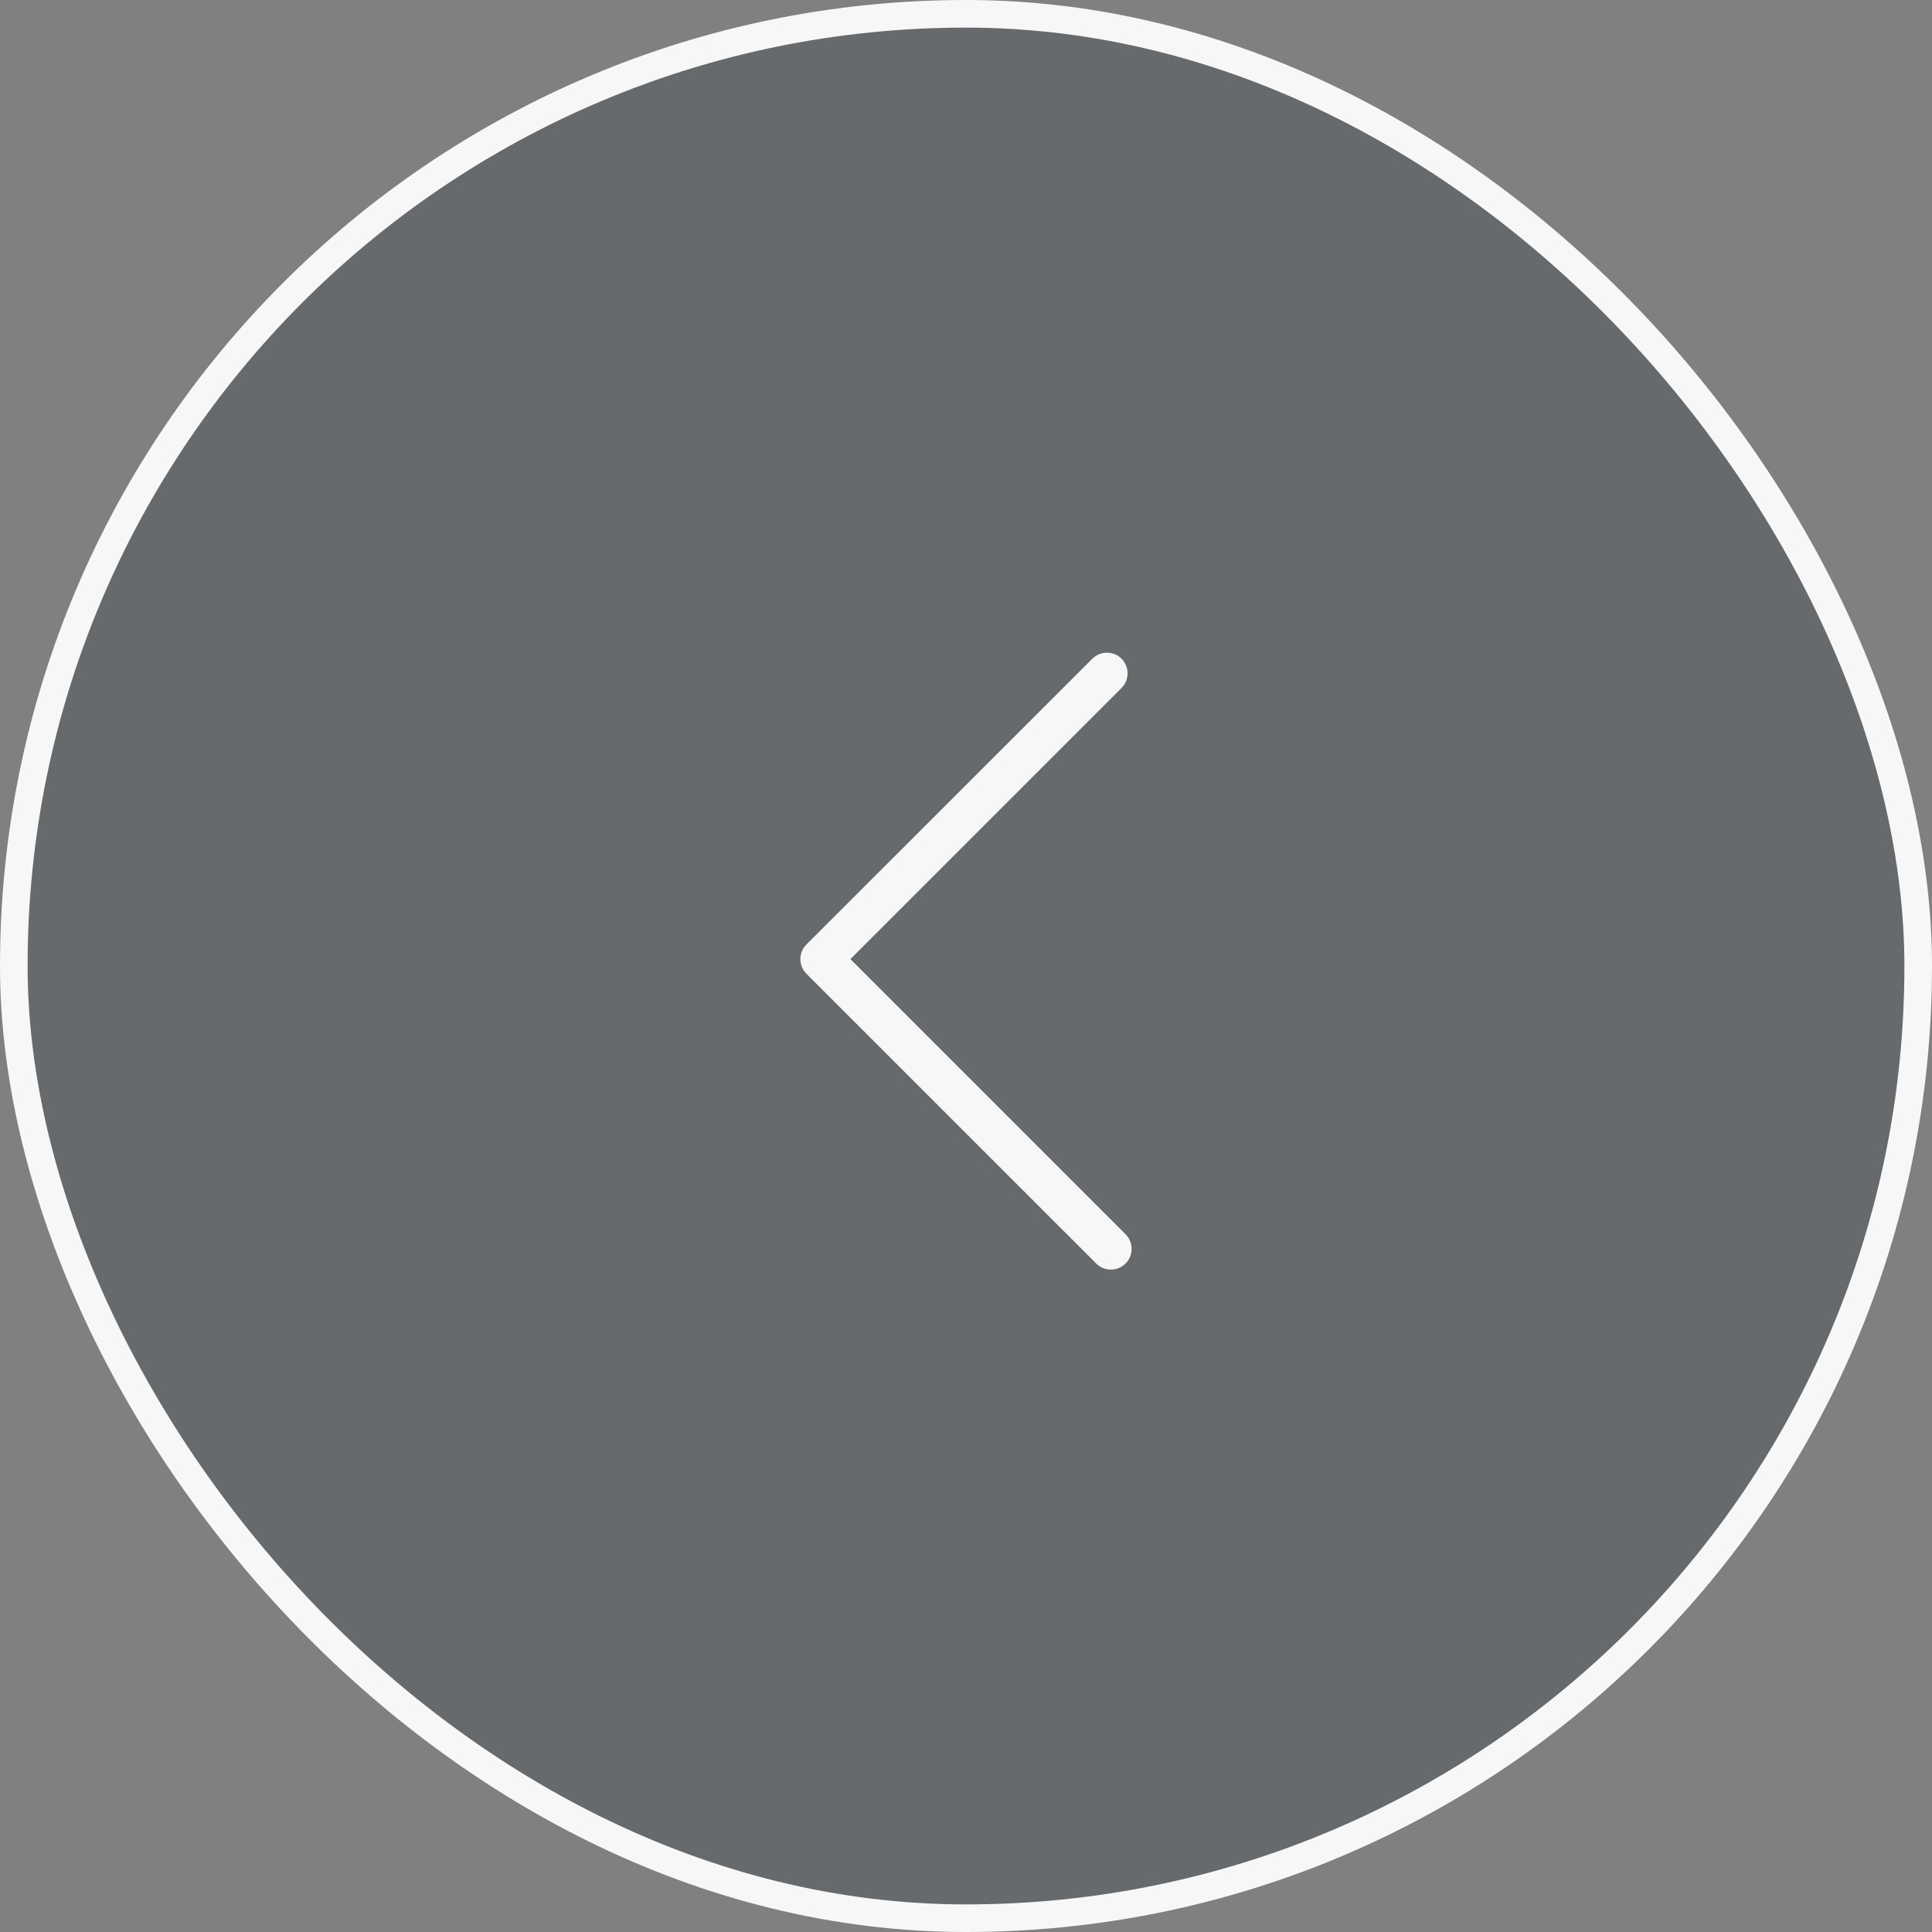
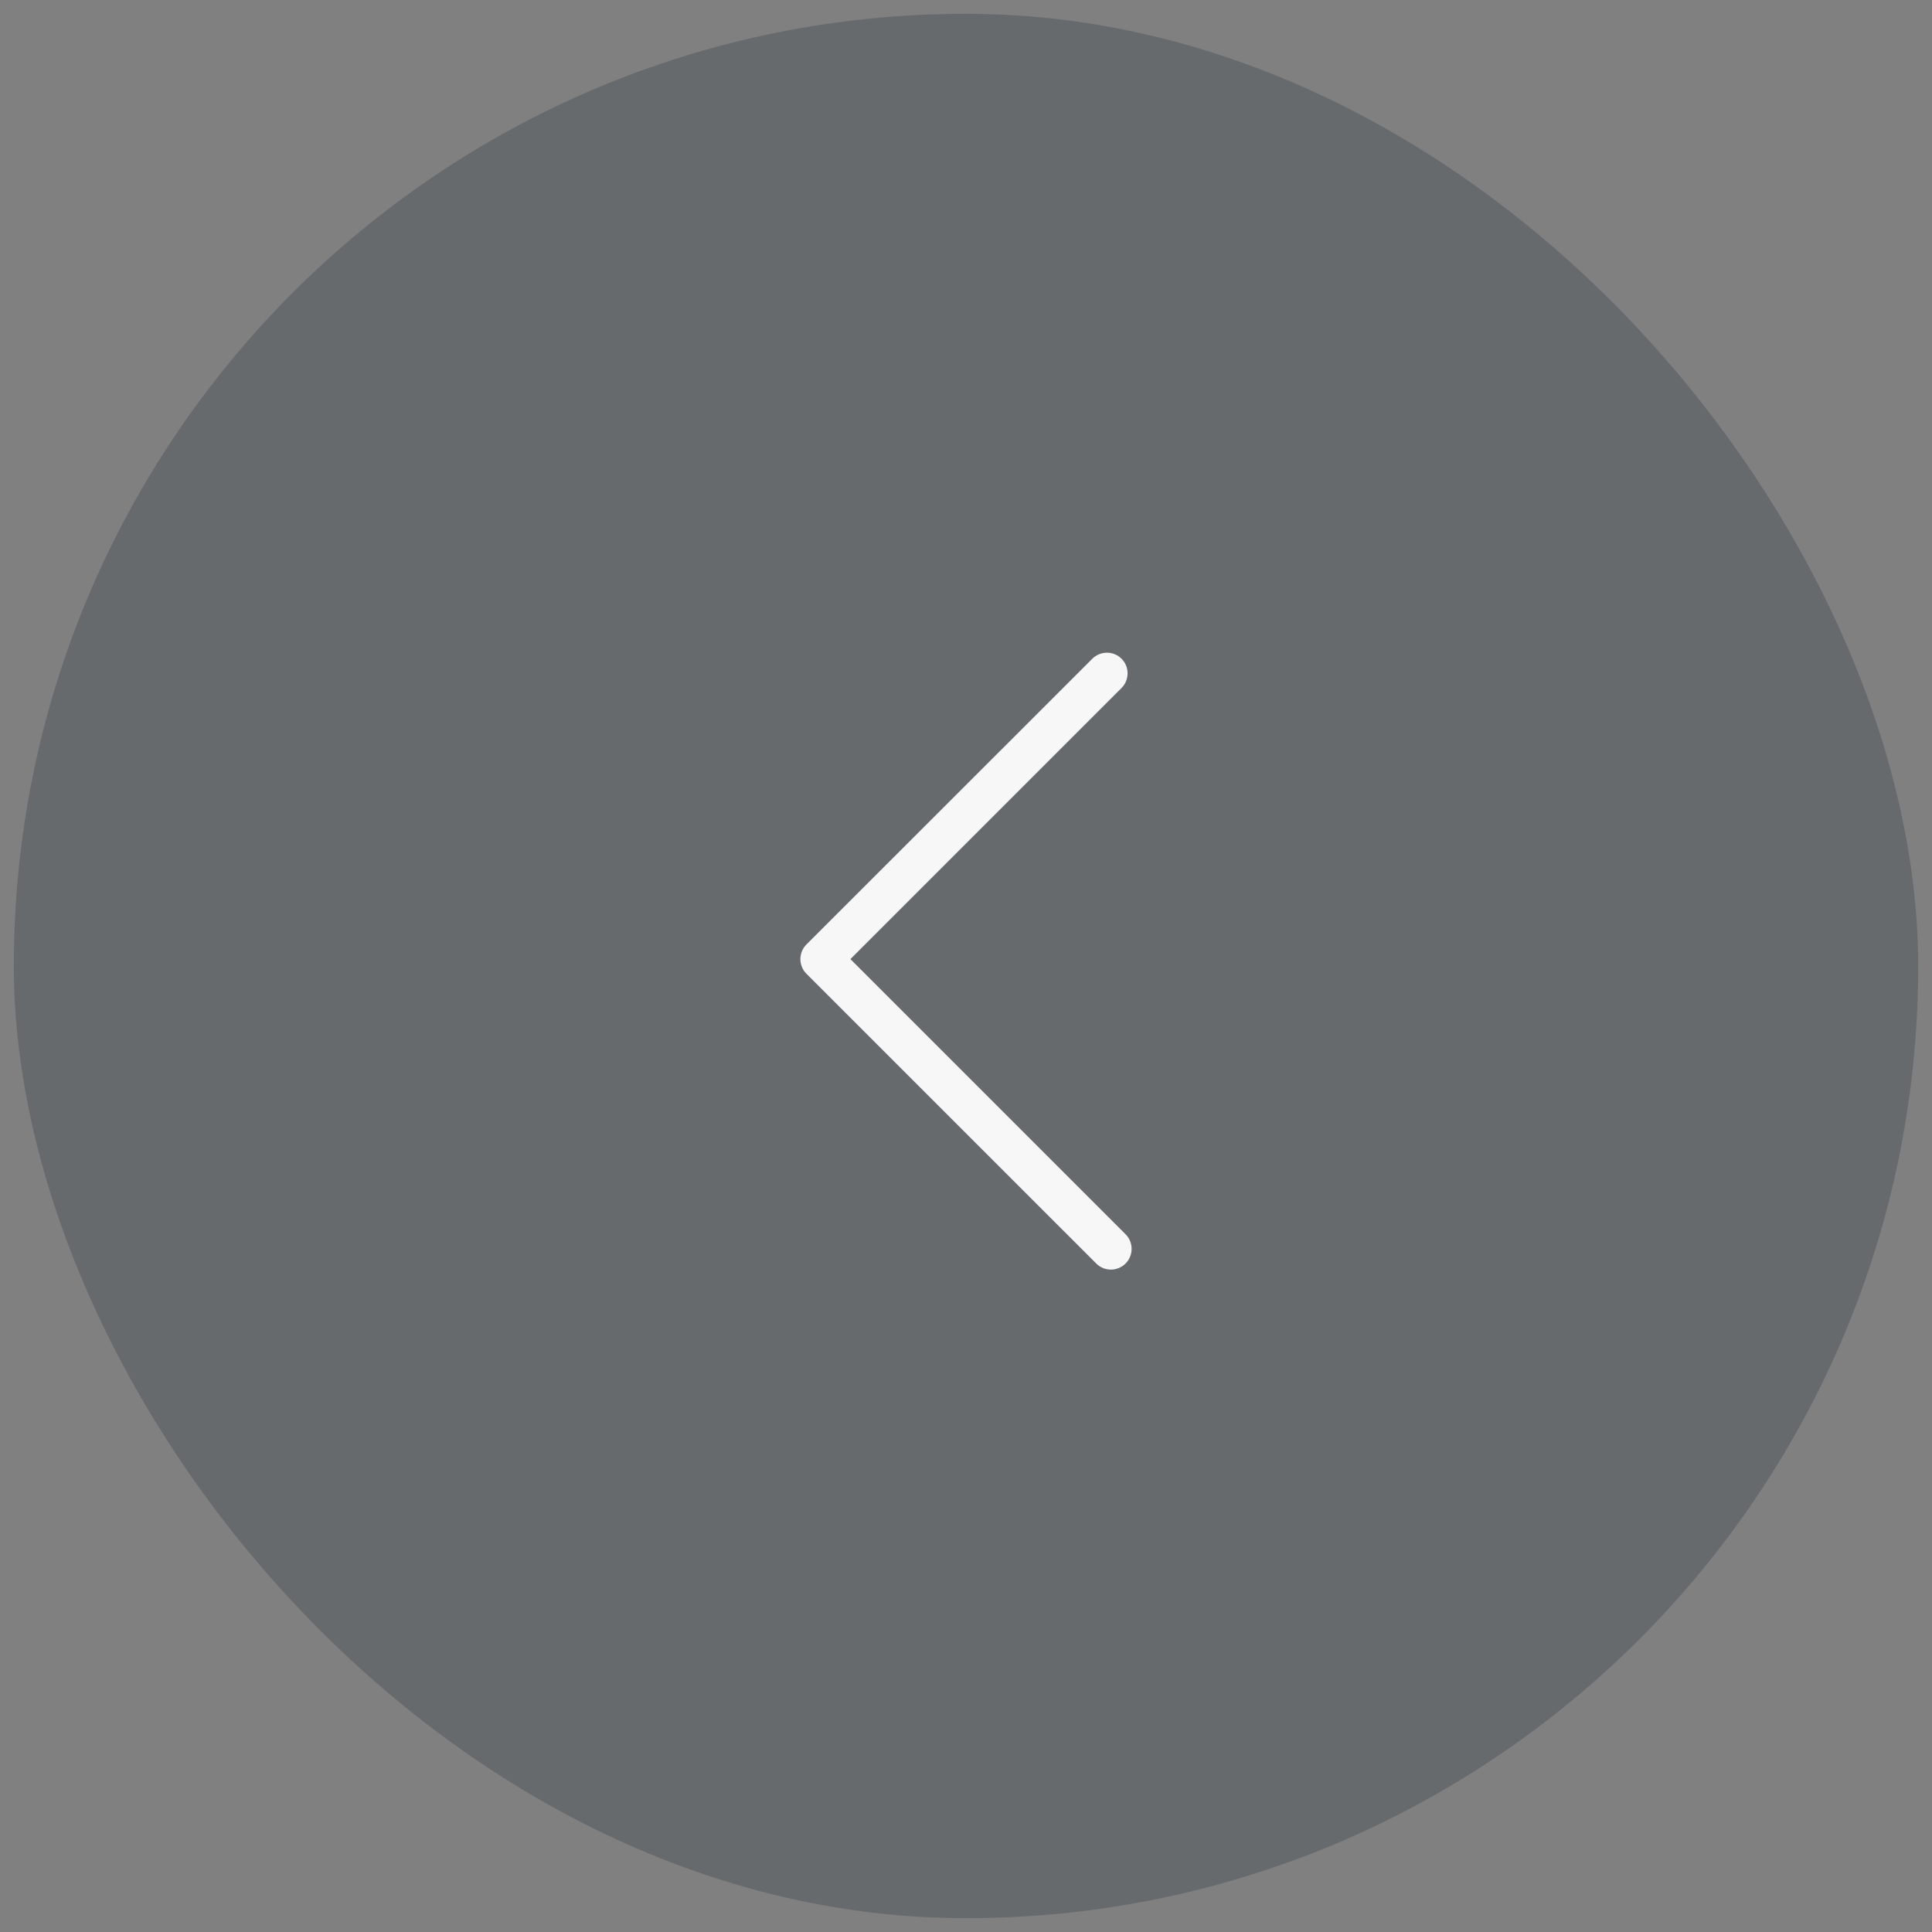
<svg xmlns="http://www.w3.org/2000/svg" width="70" height="70" viewBox="0 0 70 70" fill="none">
  <rect x="0" y="0" width="70" height="70" fill="#808080" stroke="none" />
  <rect x="0.5" y="0.5" width="69" height="69" rx="34.5" fill="#05141F" fill-opacity="0.2" />
-   <rect x="0.5" y="0.5" width="69" height="69" rx="34.5" stroke="#F7F7F7" />
-   <path d="M40.252 46C40.442 46 40.636 45.925 40.782 45.779C41.073 45.488 41.073 45.011 40.782 44.72L30.812 34.75L40.636 24.926C40.927 24.635 40.927 24.158 40.636 23.867C40.345 23.576 39.868 23.576 39.577 23.867L29.218 34.221C28.927 34.512 28.927 34.989 29.218 35.28L39.718 45.779C39.868 45.929 40.058 46 40.252 46Z" fill="#F7F7F7" />
+   <path d="M40.252 46C40.442 46 40.636 45.925 40.782 45.779C41.073 45.488 41.073 45.011 40.782 44.72L30.812 34.75L40.636 24.926C40.927 24.635 40.927 24.158 40.636 23.867C40.345 23.576 39.868 23.576 39.577 23.867L29.218 34.221C28.927 34.512 28.927 34.989 29.218 35.28L39.718 45.779C39.868 45.929 40.058 46 40.252 46" fill="#F7F7F7" />
</svg>